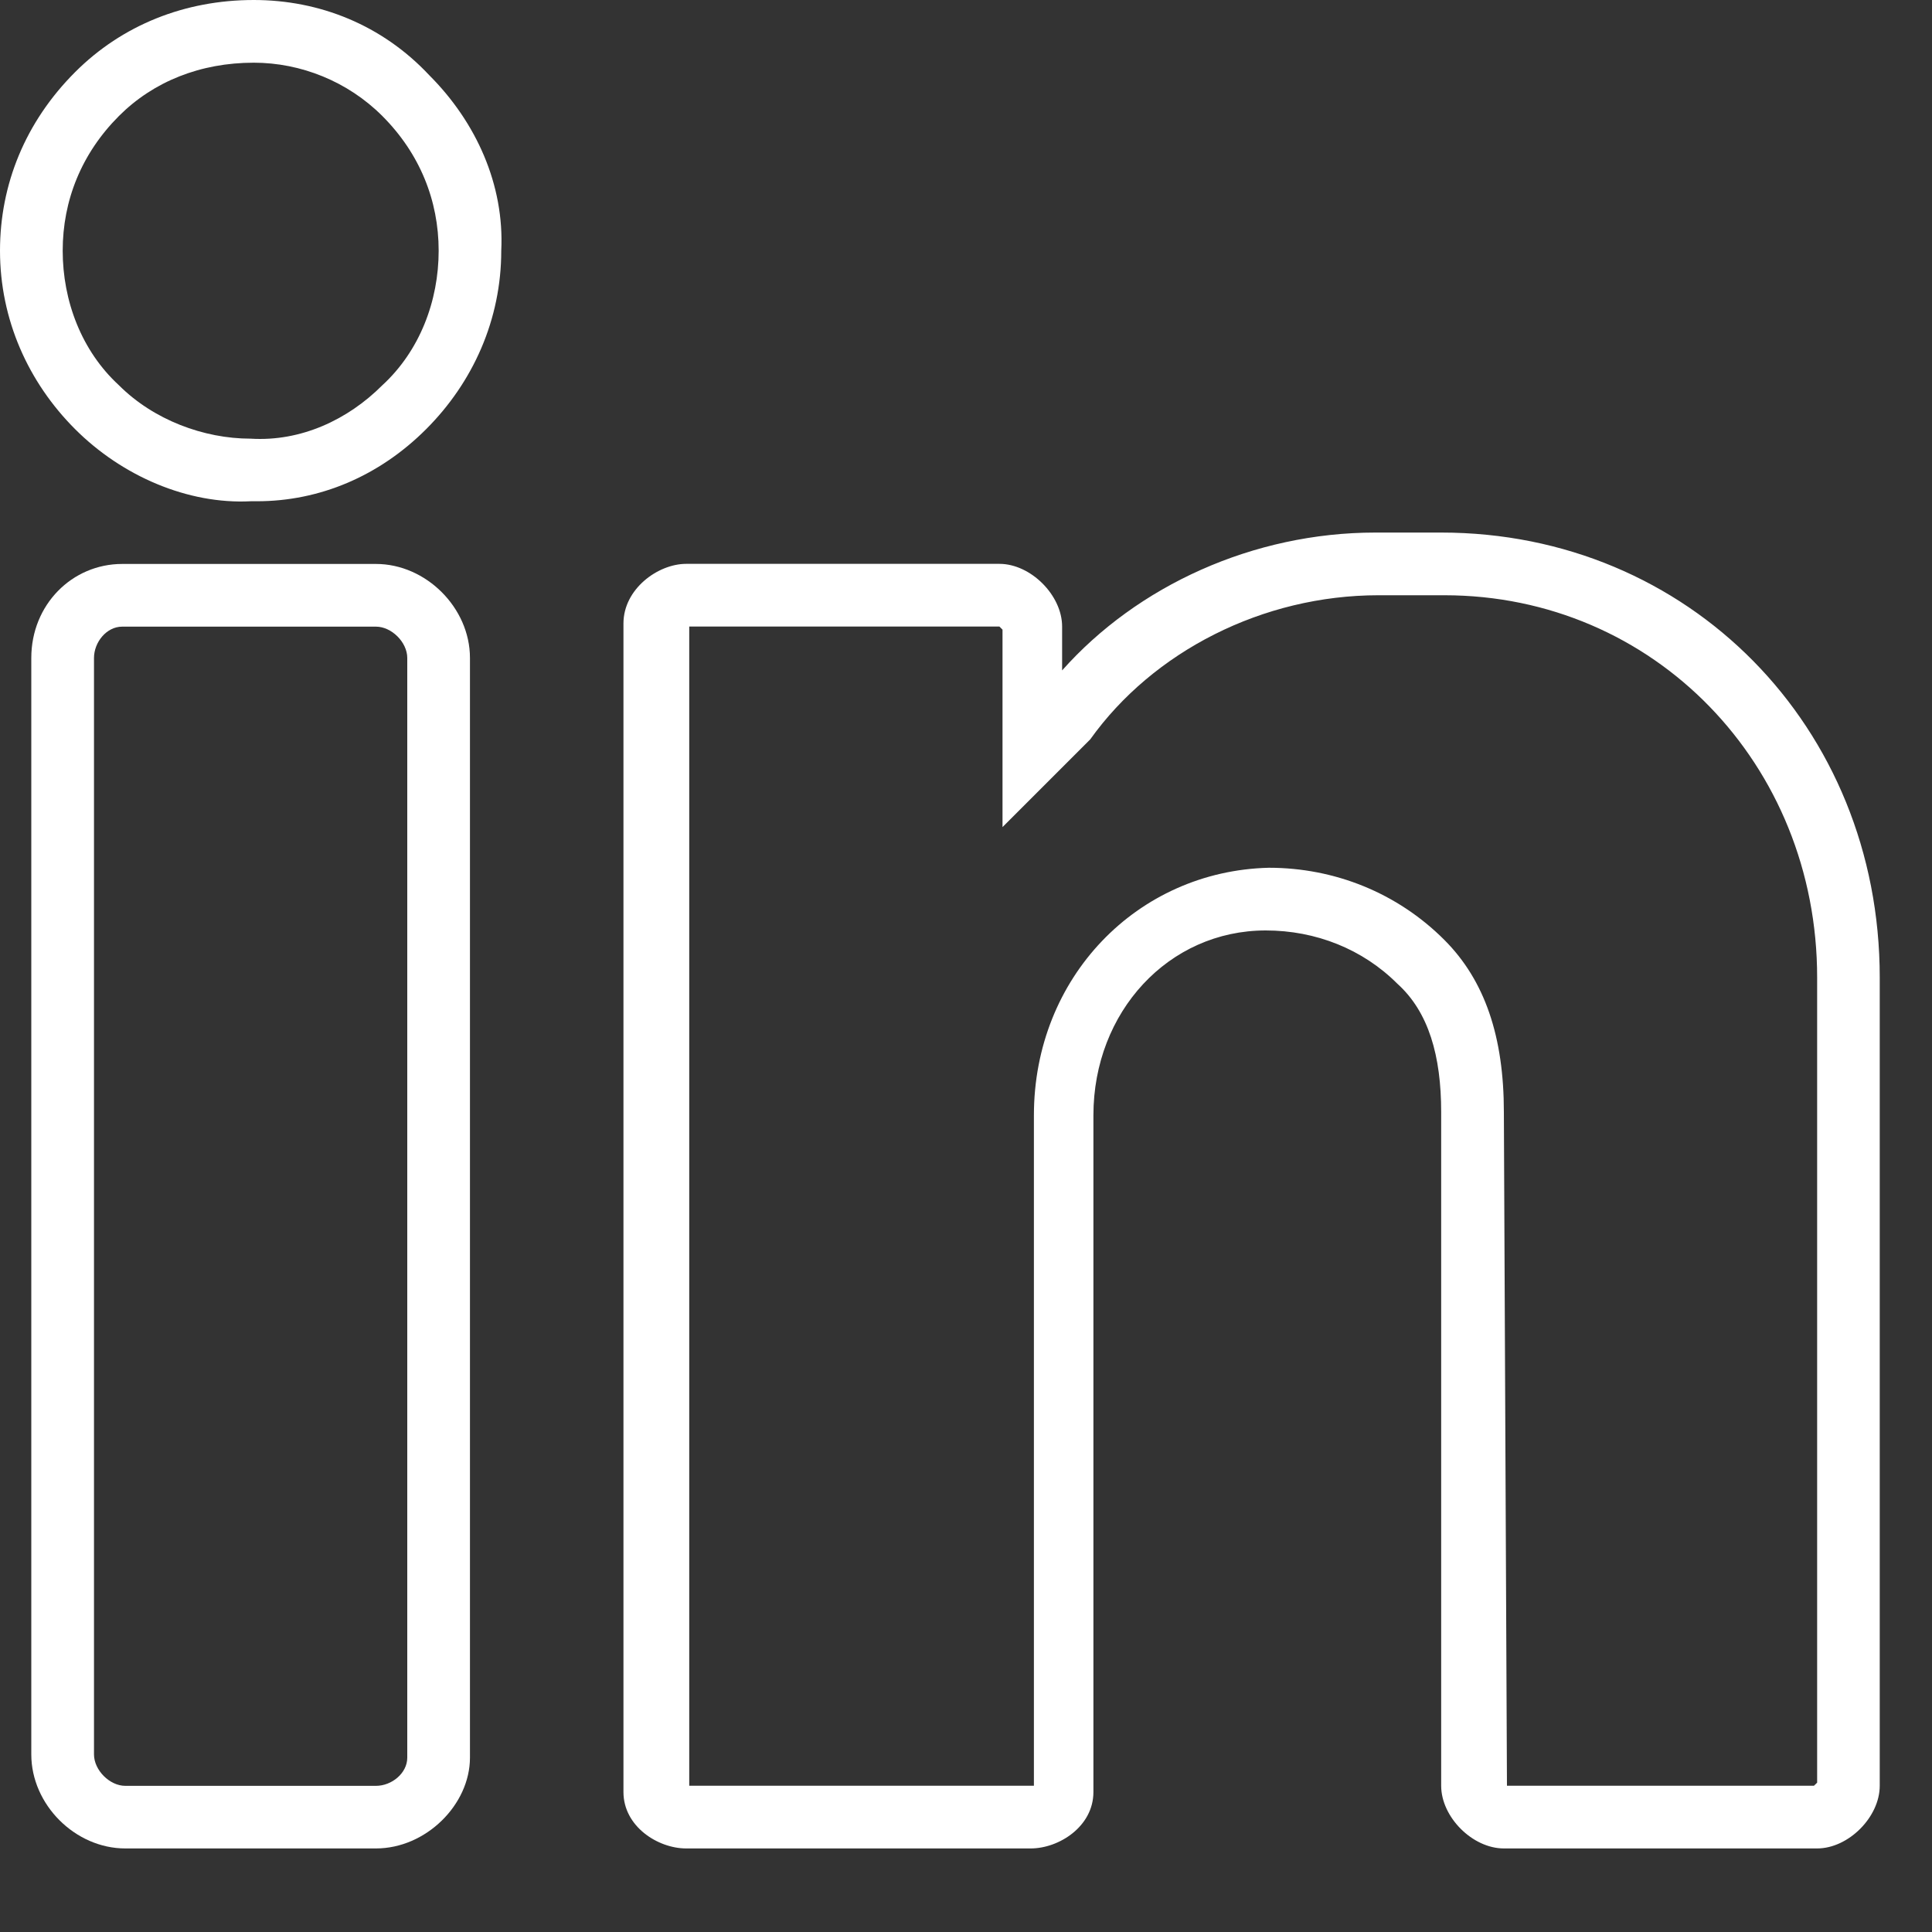
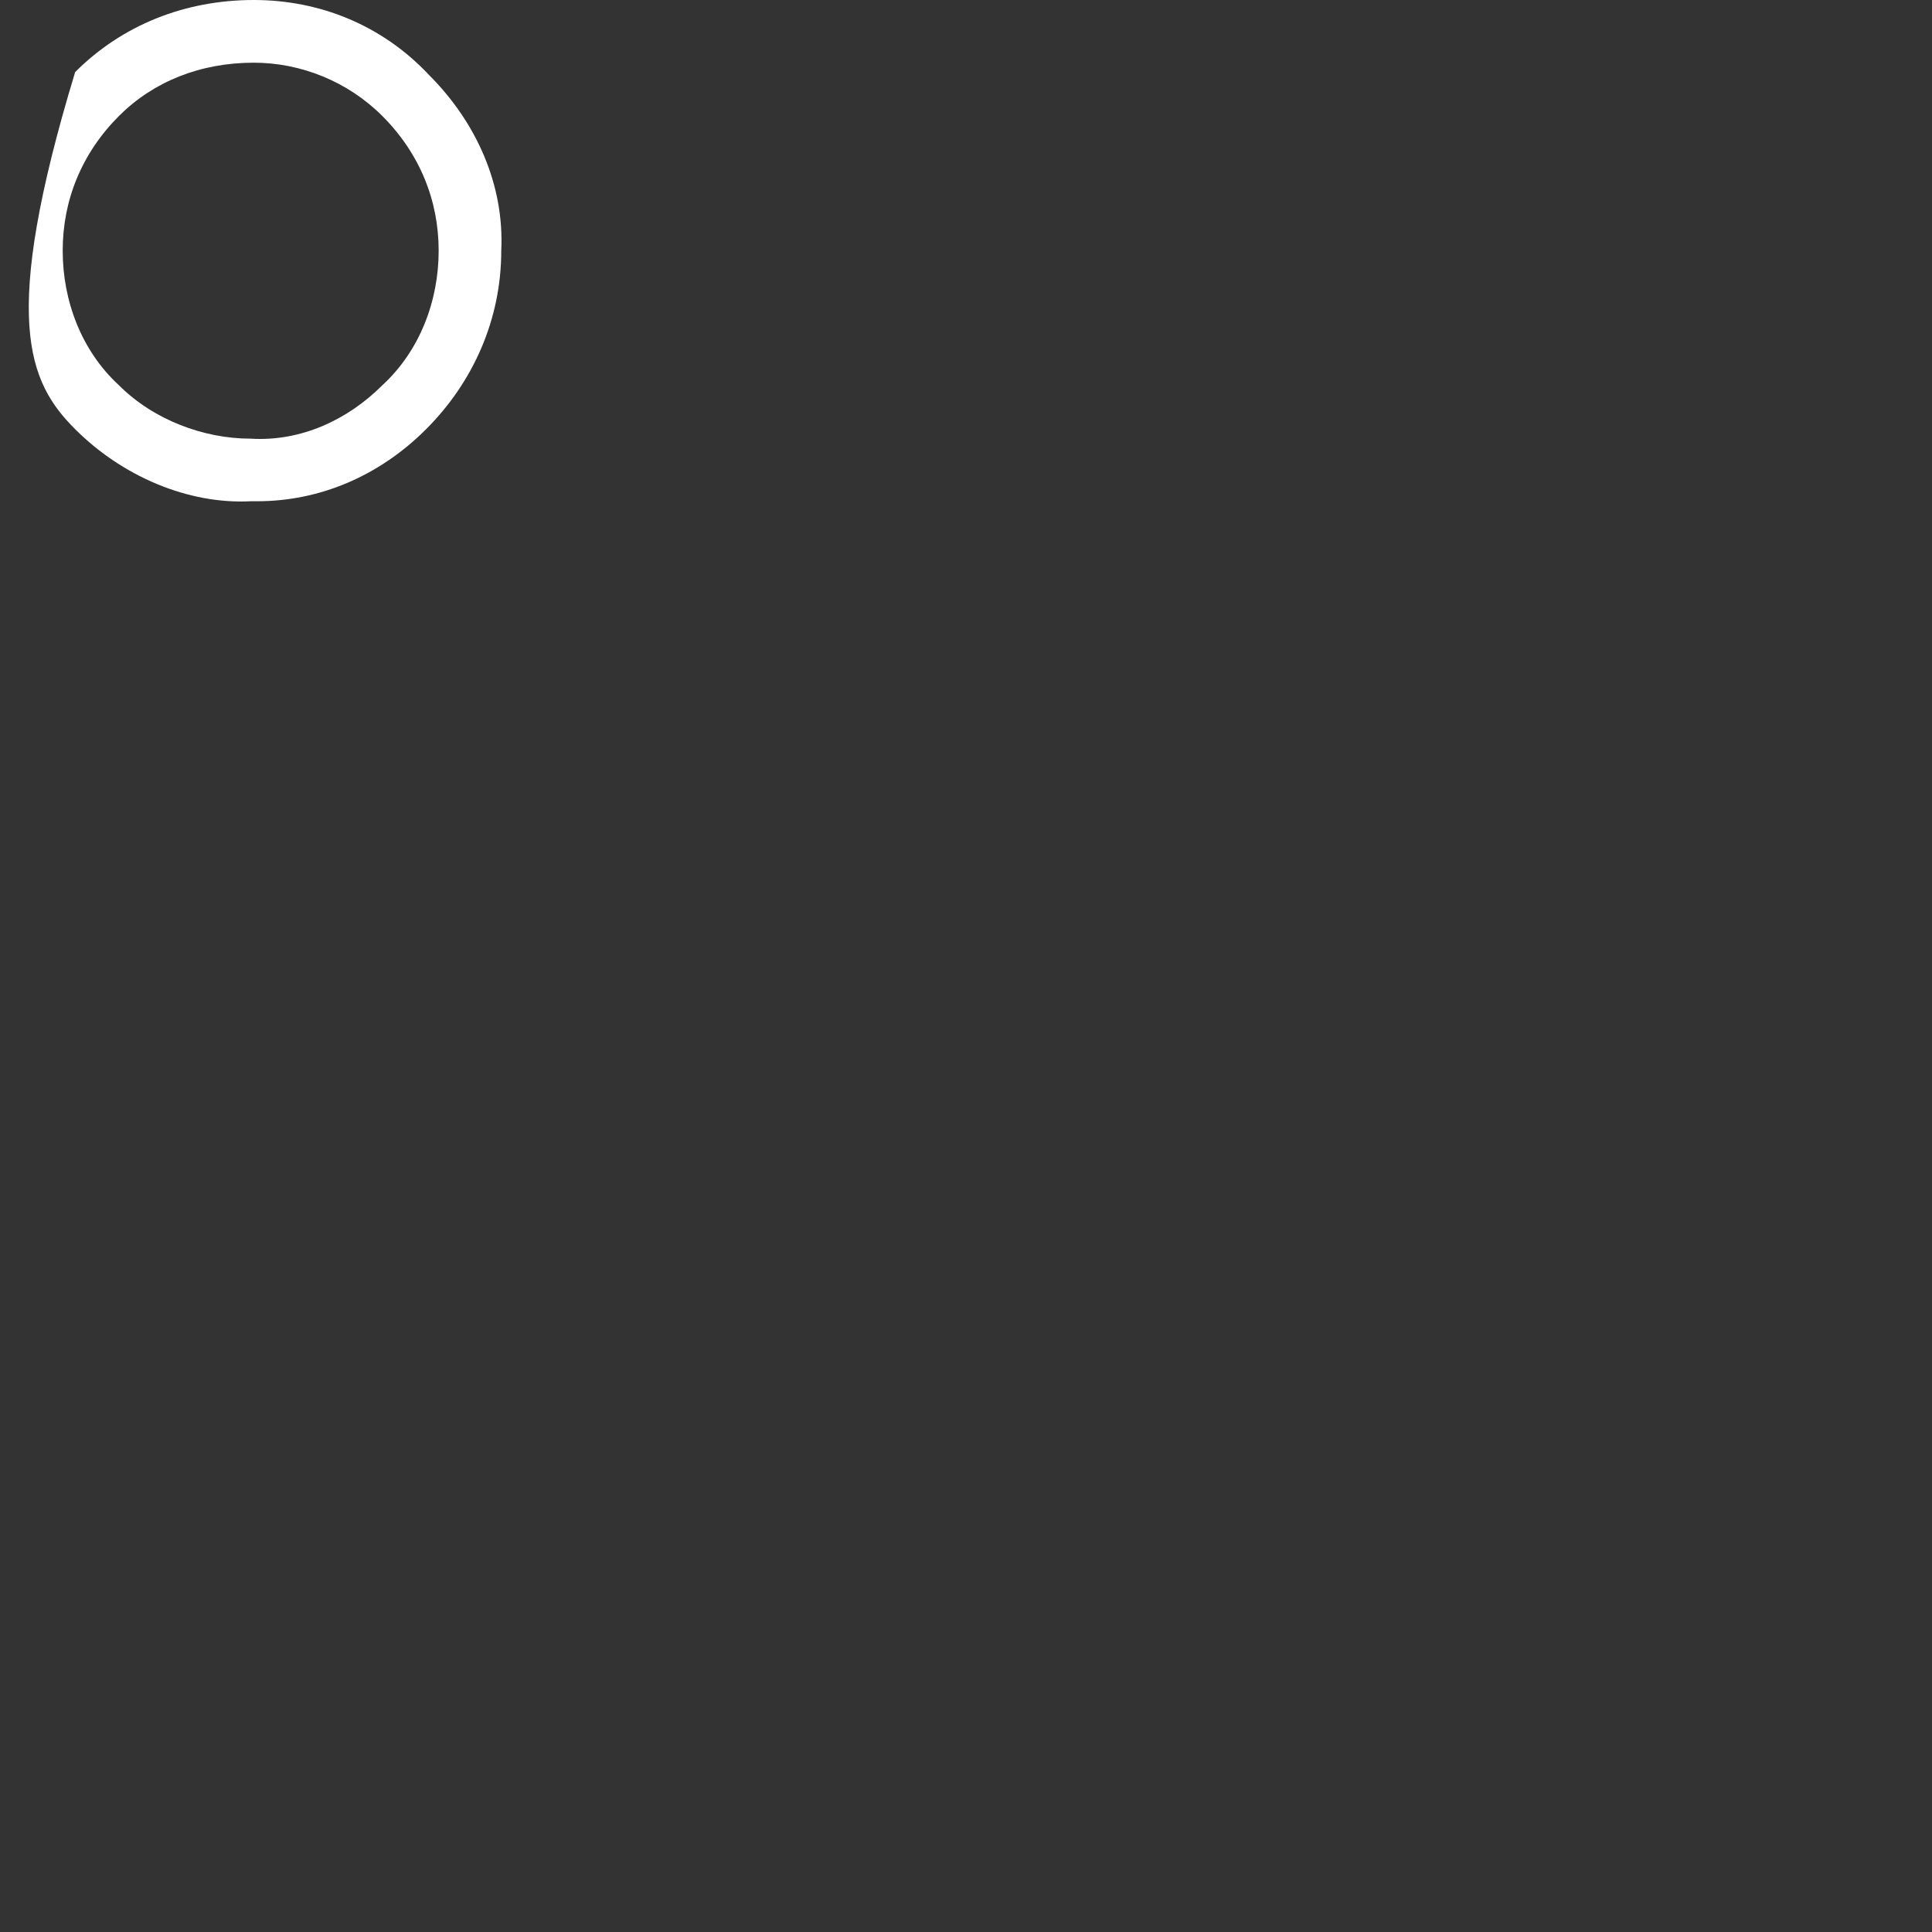
<svg xmlns="http://www.w3.org/2000/svg" width="20px" height="20px" viewbox="0 0 20 20" version="1.1">
  <rect width="100%" height="100%" fill="#333333" stroke="none" />
  <g id="linkedin-(3)">
-     <path d="M2.627 0C1.914 0 1.265 0.259 0.778 0.746C0.259 1.265 0 1.913 0 2.595C0 3.308 0.292 3.957 0.778 4.443C1.265 4.93 1.946 5.222 2.595 5.189C2.595 5.189 2.627 5.189 2.659 5.189C3.308 5.189 3.924 4.93 4.411 4.443C4.897 3.957 5.189 3.308 5.189 2.595C5.222 1.913 4.93 1.265 4.443 0.778C3.957 0.259 3.308 0 2.627 0L2.627 0ZM3.957 3.989C3.6 4.346 3.114 4.573 2.595 4.541C2.108 4.541 1.589 4.346 1.232 3.989C0.843 3.632 0.649 3.114 0.649 2.595C0.649 2.076 0.843 1.589 1.232 1.2C1.589 0.843 2.076 0.649 2.627 0.649C3.114 0.649 3.6 0.843 3.957 1.2C4.346 1.589 4.541 2.076 4.541 2.595C4.541 3.114 4.346 3.632 3.957 3.989L3.957 3.989Z" id="Shape" fill="#FFFFFF" fill-rule="evenodd" stroke="none" />
-     <path d="M3.568 0L0.941 0C0.422 0 0 0.422 0 0.973L0 12.324C0 12.843 0.454 13.297 0.973 13.297L3.568 13.297C4.086 13.297 4.541 12.843 4.541 12.357L4.541 0.973C4.541 0.454 4.086 0 3.568 0L3.568 0ZM3.892 12.357C3.892 12.519 3.73 12.649 3.568 12.649L0.973 12.649C0.811 12.649 0.649 12.486 0.649 12.324L0.649 0.973C0.649 0.811 0.778 0.649 0.941 0.649L3.568 0.649C3.73 0.649 3.892 0.811 3.892 0.973L3.892 12.357L3.892 12.357Z" transform="translate(0.324 5.838)" id="Shape#1" fill="#FFFFFF" fill-rule="evenodd" stroke="none" />
-     <path d="M8.465 0L7.784 0C6.519 0 5.319 0.551 4.541 1.427L4.541 0.973C4.541 0.649 4.216 0.324 3.892 0.324L0.649 0.324C0.357 0.324 0 0.584 0 0.941L0 13.038C0 13.395 0.357 13.622 0.649 13.622L4.216 13.622C4.508 13.622 4.865 13.395 4.865 13.038L4.865 6.032C4.865 4.962 5.643 4.119 6.649 4.119C7.168 4.119 7.654 4.313 8.011 4.67C8.335 4.962 8.465 5.416 8.465 6L8.465 12.973C8.465 13.297 8.789 13.622 9.114 13.622L12.357 13.622C12.681 13.622 13.005 13.297 13.005 12.973L13.005 4.605C13.005 2.011 11.027 0 8.465 0L8.465 0ZM12.357 12.941L12.324 12.973L9.146 12.973L9.114 6C9.114 5.222 8.919 4.638 8.497 4.216C8.011 3.73 7.362 3.47 6.681 3.47C5.319 3.503 4.249 4.605 4.249 6.032L4.249 12.973L0.681 12.973L0.681 0.973L3.892 0.973L3.924 1.005L3.924 3.049L4.8 2.173L4.832 2.141C5.481 1.232 6.616 0.649 7.816 0.649L8.497 0.649C10.67 0.649 12.357 2.4 12.357 4.605L12.357 12.941L12.357 12.941L12.357 12.941Z" transform="translate(6.454 5.513)" id="Shape#2" fill="#FFFFFF" fill-rule="evenodd" stroke="none" />
+     <path d="M2.627 0C1.914 0 1.265 0.259 0.778 0.746C0 3.308 0.292 3.957 0.778 4.443C1.265 4.93 1.946 5.222 2.595 5.189C2.595 5.189 2.627 5.189 2.659 5.189C3.308 5.189 3.924 4.93 4.411 4.443C4.897 3.957 5.189 3.308 5.189 2.595C5.222 1.913 4.93 1.265 4.443 0.778C3.957 0.259 3.308 0 2.627 0L2.627 0ZM3.957 3.989C3.6 4.346 3.114 4.573 2.595 4.541C2.108 4.541 1.589 4.346 1.232 3.989C0.843 3.632 0.649 3.114 0.649 2.595C0.649 2.076 0.843 1.589 1.232 1.2C1.589 0.843 2.076 0.649 2.627 0.649C3.114 0.649 3.6 0.843 3.957 1.2C4.346 1.589 4.541 2.076 4.541 2.595C4.541 3.114 4.346 3.632 3.957 3.989L3.957 3.989Z" id="Shape" fill="#FFFFFF" fill-rule="evenodd" stroke="none" />
  </g>
</svg>